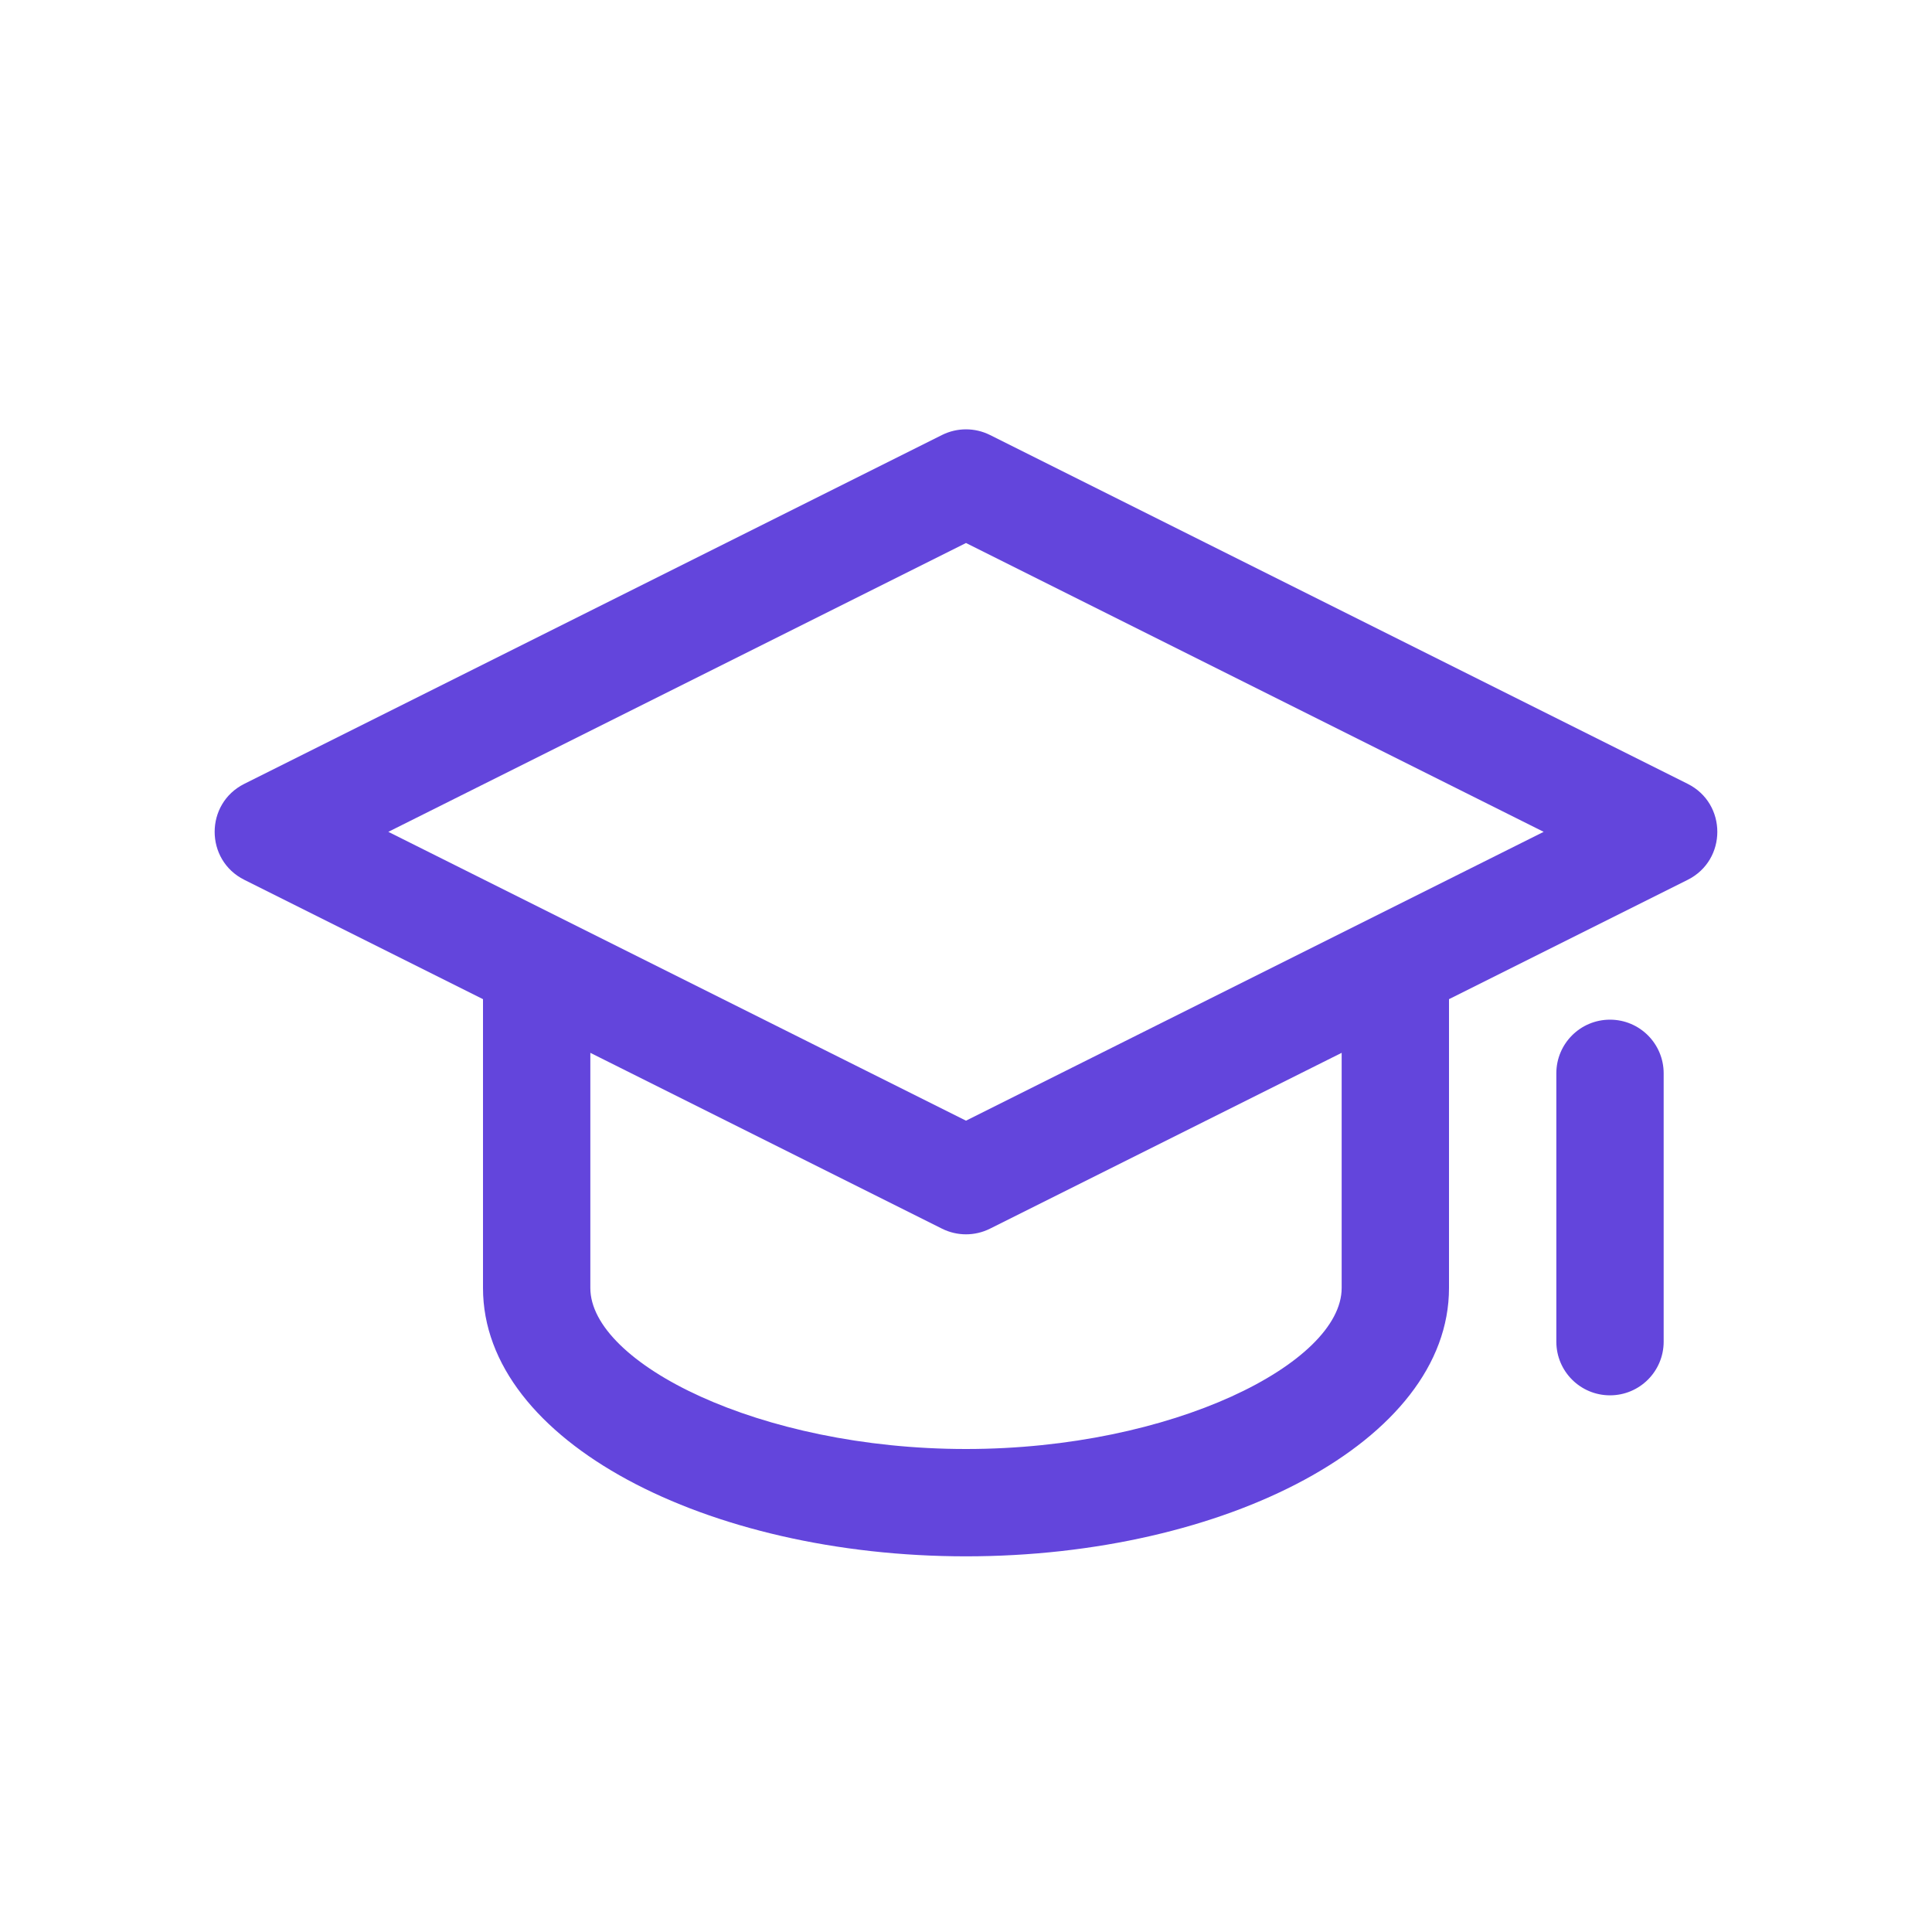
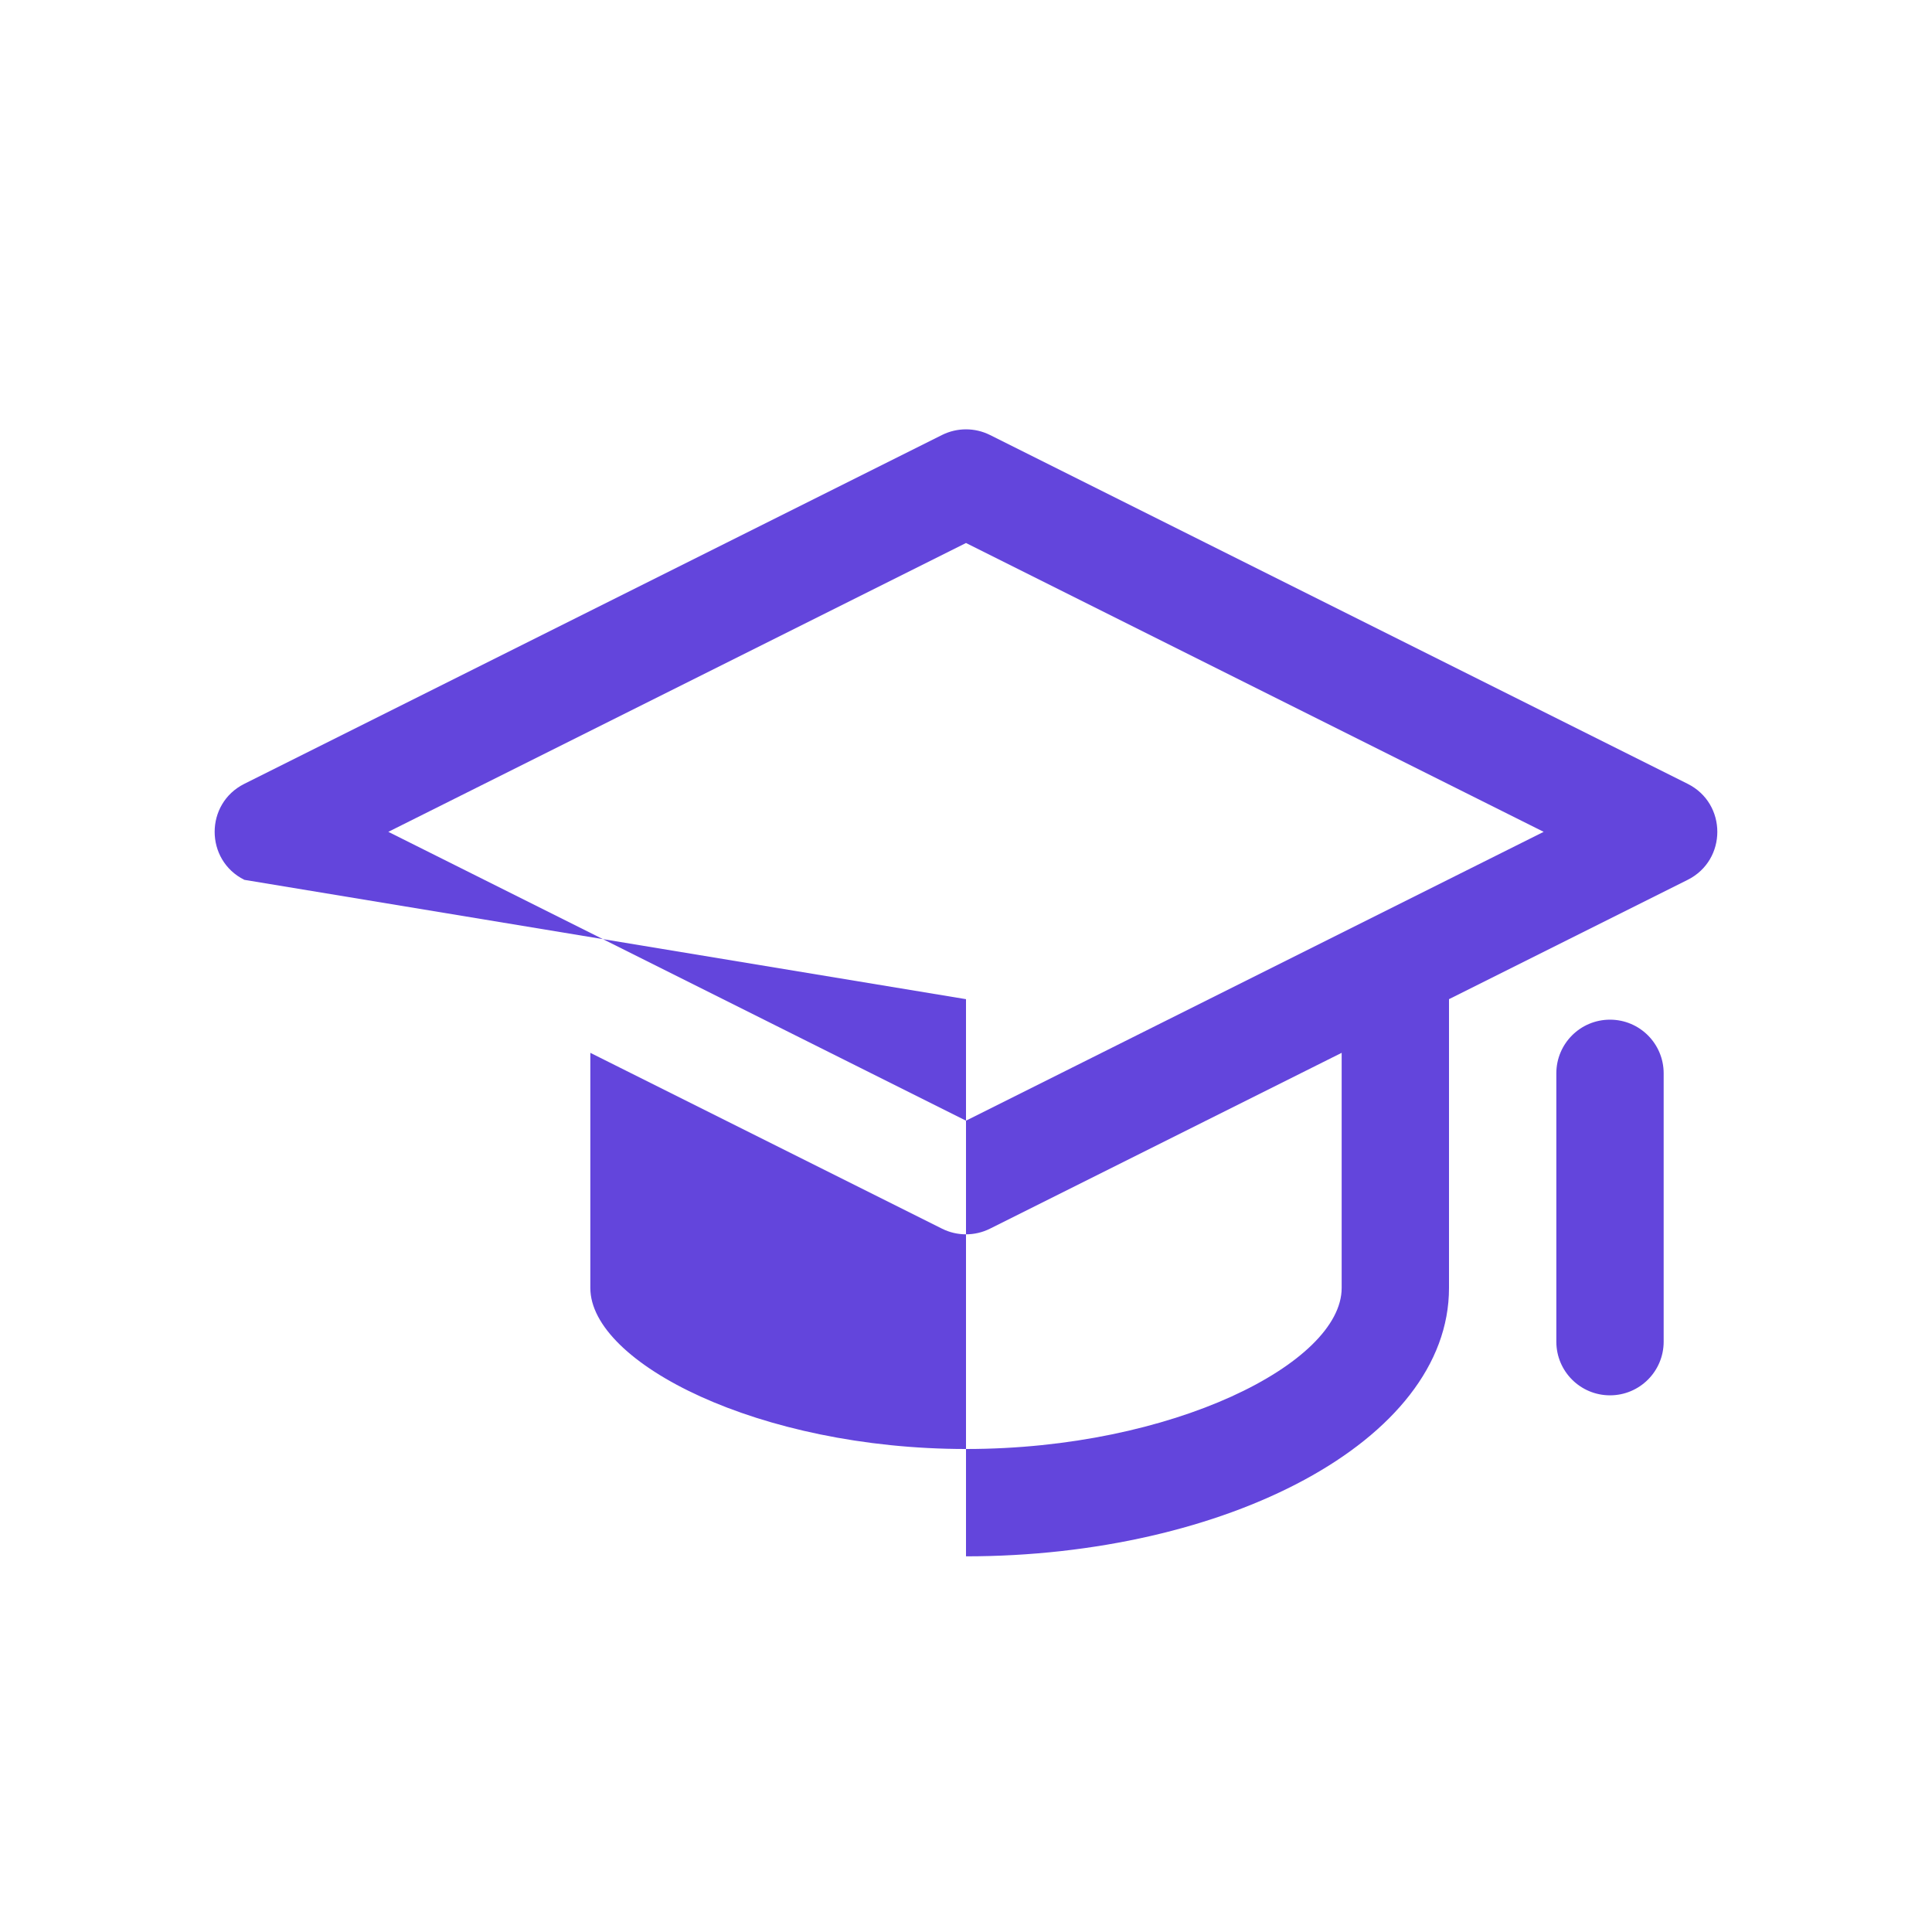
<svg xmlns="http://www.w3.org/2000/svg" width="72" height="72" viewBox="0 0 72 72" fill="none">
  <g id=" 36 Stroke / ic_36_student_hat">
-     <path id="Shape" fill-rule="evenodd" clip-rule="evenodd" d="M9.106 29.211L35.106 16.211C35.669 15.93 36.331 15.93 36.894 16.211L62.894 29.211C64.368 29.948 64.368 32.052 62.894 32.789L54 37.236V48C54 53.728 45.632 58 36 58C26.368 58 18 53.728 18 48V37.236L9.106 32.789C7.631 32.052 7.631 29.948 9.106 29.211ZM22 39.236V48C22 50.789 28.29 54 36 54C43.71 54 50 50.789 50 48V39.236L36.894 45.789C36.331 46.07 35.669 46.07 35.106 45.789L22 39.236ZM58 40V50C58 51.105 58.895 52 60 52C61.105 52 62 51.105 62 50V40C62 38.895 61.105 38 60 38C58.895 38 58 38.895 58 40ZM36 20.236L57.528 31L36 41.764L14.472 31L36 20.236Z" fill="#6345DC" />
+     <path id="Shape" fill-rule="evenodd" clip-rule="evenodd" d="M9.106 29.211L35.106 16.211C35.669 15.93 36.331 15.93 36.894 16.211L62.894 29.211C64.368 29.948 64.368 32.052 62.894 32.789L54 37.236V48C54 53.728 45.632 58 36 58V37.236L9.106 32.789C7.631 32.052 7.631 29.948 9.106 29.211ZM22 39.236V48C22 50.789 28.29 54 36 54C43.71 54 50 50.789 50 48V39.236L36.894 45.789C36.331 46.07 35.669 46.07 35.106 45.789L22 39.236ZM58 40V50C58 51.105 58.895 52 60 52C61.105 52 62 51.105 62 50V40C62 38.895 61.105 38 60 38C58.895 38 58 38.895 58 40ZM36 20.236L57.528 31L36 41.764L14.472 31L36 20.236Z" fill="#6345DC" />
  </g>
</svg>